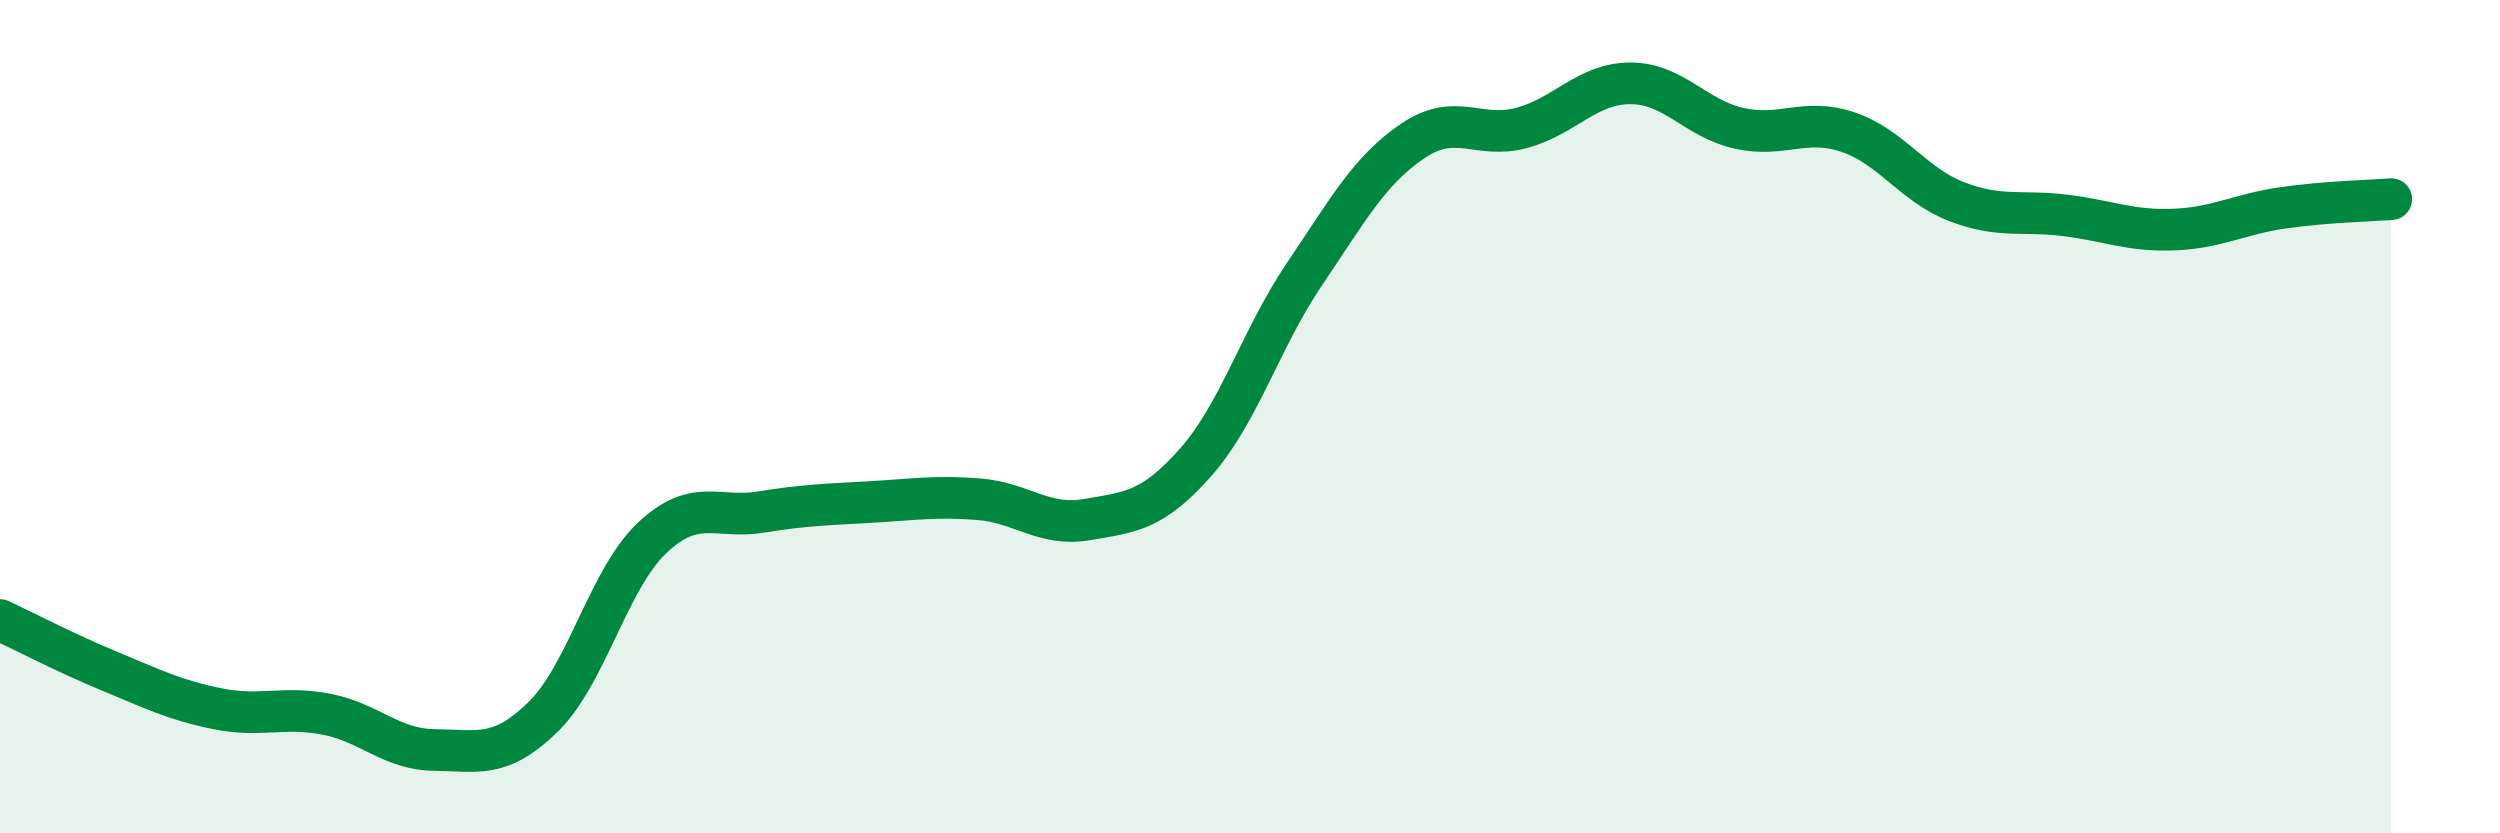
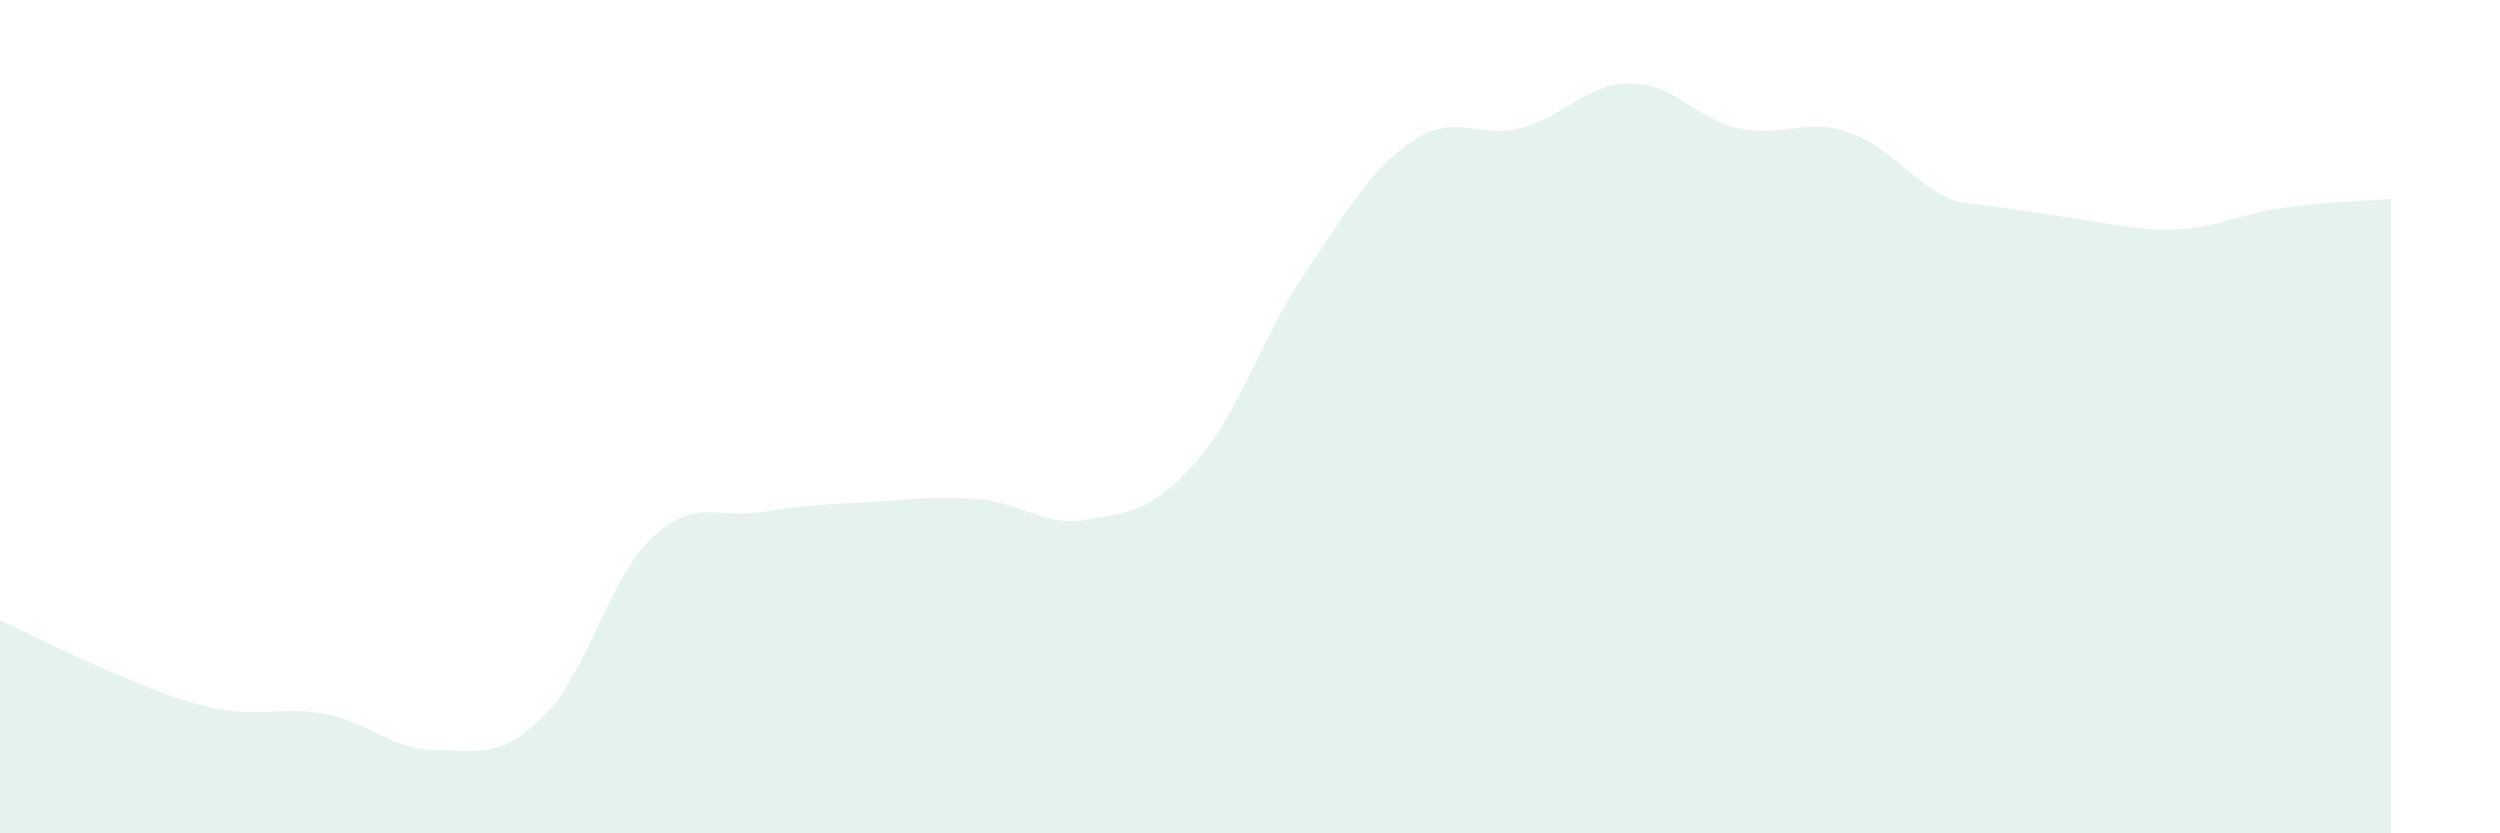
<svg xmlns="http://www.w3.org/2000/svg" width="60" height="20" viewBox="0 0 60 20">
-   <path d="M 0,14.88 C 0.52,15.12 1.57,15.67 2.61,16.1 C 3.65,16.53 4.18,16.8 5.22,17.01 C 6.26,17.22 6.79,16.94 7.83,17.14 C 8.87,17.34 9.39,17.99 10.43,18 C 11.47,18.01 12,18.22 13.04,17.2 C 14.08,16.18 14.61,13.89 15.65,12.91 C 16.69,11.93 17.22,12.46 18.26,12.29 C 19.3,12.12 19.83,12.11 20.87,12.05 C 21.91,11.99 22.44,11.9 23.48,11.98 C 24.52,12.06 25.05,12.65 26.09,12.47 C 27.13,12.29 27.66,12.27 28.7,11.09 C 29.74,9.91 30.26,8.13 31.3,6.59 C 32.34,5.05 32.87,4.08 33.91,3.38 C 34.95,2.68 35.48,3.35 36.52,3.07 C 37.56,2.79 38.09,2 39.13,2 C 40.17,2 40.7,2.85 41.74,3.08 C 42.78,3.31 43.31,2.82 44.35,3.17 C 45.39,3.52 45.92,4.44 46.96,4.84 C 48,5.24 48.53,5.04 49.57,5.17 C 50.61,5.3 51.13,5.55 52.17,5.51 C 53.21,5.47 53.74,5.14 54.78,4.99 C 55.82,4.84 56.87,4.82 57.39,4.78L57.39 20L0 20Z" fill="#008740" opacity="0.1" stroke-linecap="round" stroke-linejoin="round" />
-   <path d="M 0,14.88 C 0.52,15.12 1.57,15.67 2.61,16.1 C 3.65,16.53 4.18,16.8 5.22,17.01 C 6.26,17.22 6.79,16.94 7.83,17.14 C 8.87,17.34 9.39,17.99 10.43,18 C 11.47,18.01 12,18.22 13.04,17.2 C 14.08,16.18 14.61,13.89 15.65,12.91 C 16.69,11.93 17.22,12.46 18.26,12.29 C 19.3,12.12 19.83,12.11 20.87,12.05 C 21.91,11.99 22.44,11.9 23.48,11.98 C 24.52,12.06 25.05,12.65 26.09,12.47 C 27.13,12.29 27.66,12.27 28.7,11.09 C 29.74,9.91 30.26,8.13 31.3,6.59 C 32.34,5.05 32.87,4.08 33.91,3.38 C 34.95,2.68 35.48,3.35 36.52,3.07 C 37.56,2.79 38.09,2 39.13,2 C 40.17,2 40.7,2.85 41.74,3.08 C 42.78,3.31 43.31,2.82 44.35,3.17 C 45.39,3.52 45.92,4.44 46.96,4.84 C 48,5.24 48.53,5.04 49.57,5.17 C 50.61,5.3 51.13,5.55 52.17,5.51 C 53.21,5.47 53.74,5.14 54.78,4.99 C 55.82,4.84 56.87,4.82 57.39,4.78" stroke="#008740" stroke-width="1" fill="none" stroke-linecap="round" stroke-linejoin="round" />
+   <path d="M 0,14.88 C 0.52,15.12 1.57,15.67 2.61,16.1 C 3.65,16.53 4.18,16.8 5.22,17.01 C 6.26,17.22 6.79,16.94 7.83,17.14 C 8.87,17.34 9.39,17.99 10.43,18 C 11.47,18.01 12,18.22 13.04,17.2 C 14.08,16.18 14.61,13.89 15.65,12.91 C 16.69,11.93 17.22,12.46 18.26,12.29 C 19.3,12.12 19.83,12.11 20.87,12.05 C 21.91,11.99 22.44,11.9 23.48,11.98 C 24.52,12.06 25.05,12.65 26.09,12.47 C 27.13,12.29 27.66,12.27 28.7,11.09 C 29.74,9.91 30.26,8.13 31.3,6.59 C 32.34,5.05 32.87,4.08 33.91,3.38 C 34.95,2.68 35.48,3.35 36.52,3.07 C 37.56,2.79 38.09,2 39.13,2 C 40.17,2 40.7,2.85 41.74,3.08 C 42.78,3.31 43.31,2.82 44.35,3.17 C 45.39,3.52 45.92,4.44 46.96,4.84 C 50.61,5.3 51.13,5.55 52.17,5.51 C 53.21,5.47 53.74,5.14 54.78,4.99 C 55.82,4.84 56.87,4.82 57.39,4.78L57.39 20L0 20Z" fill="#008740" opacity="0.1" stroke-linecap="round" stroke-linejoin="round" />
</svg>